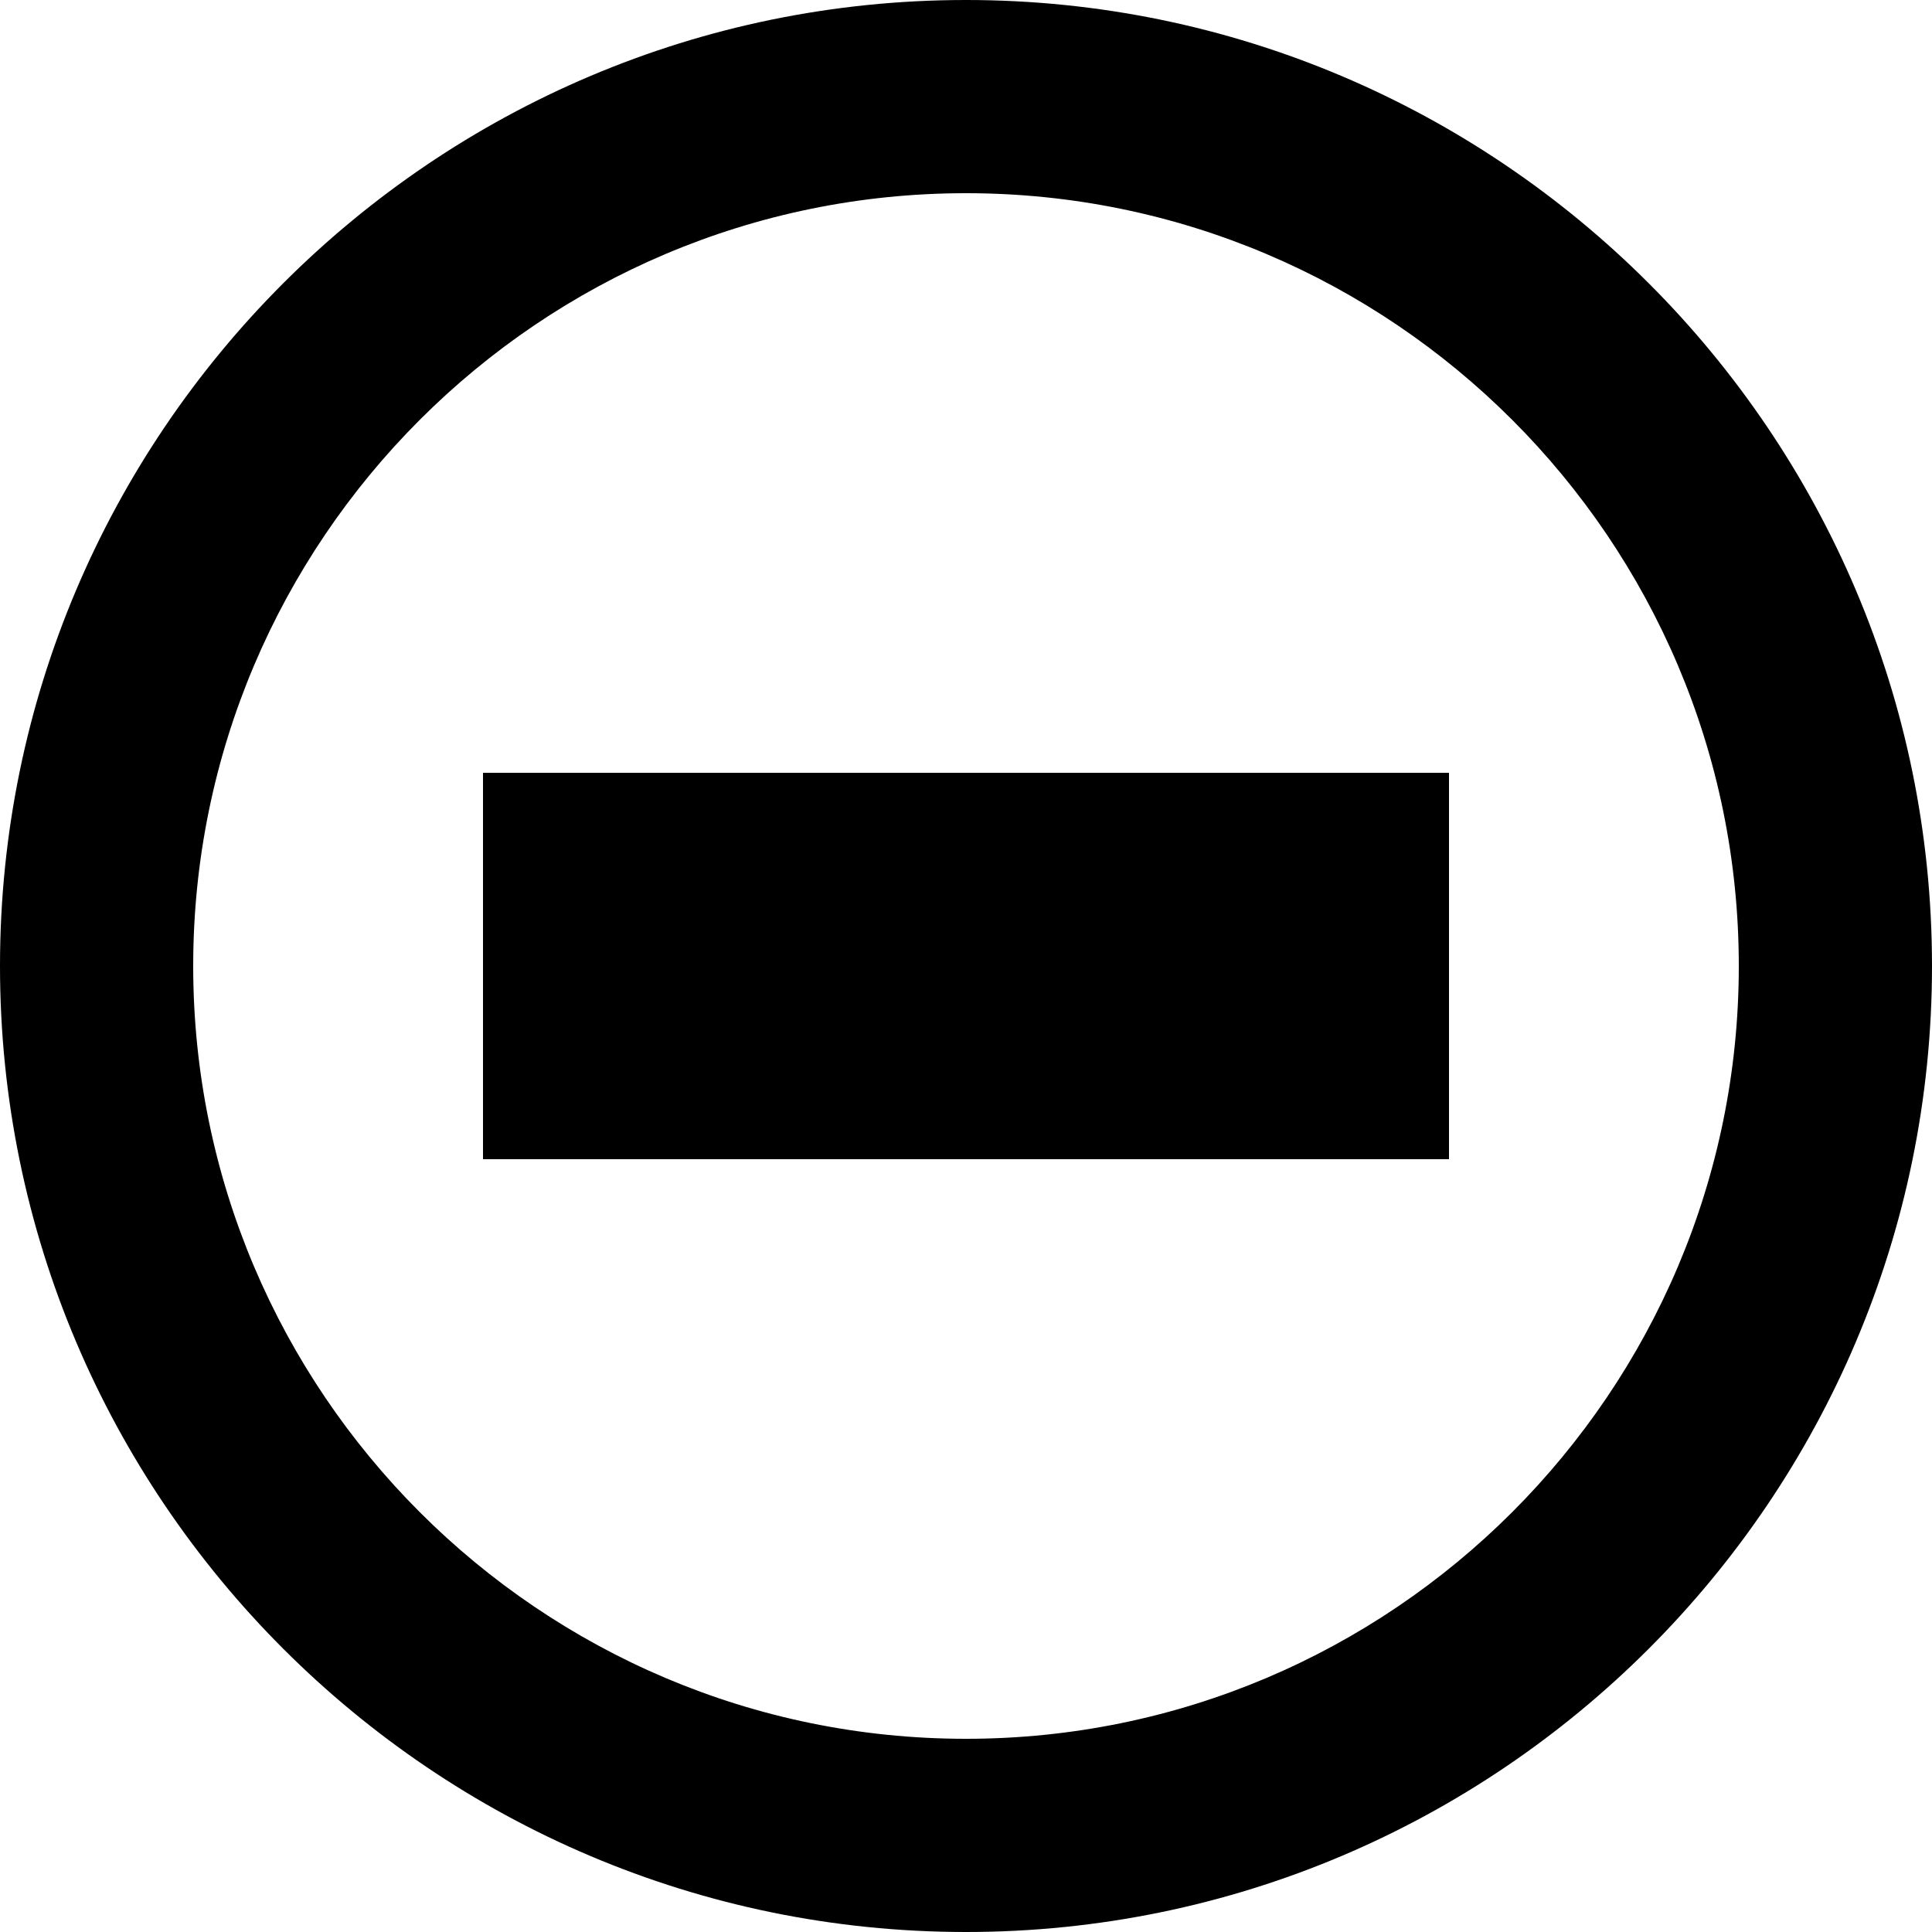
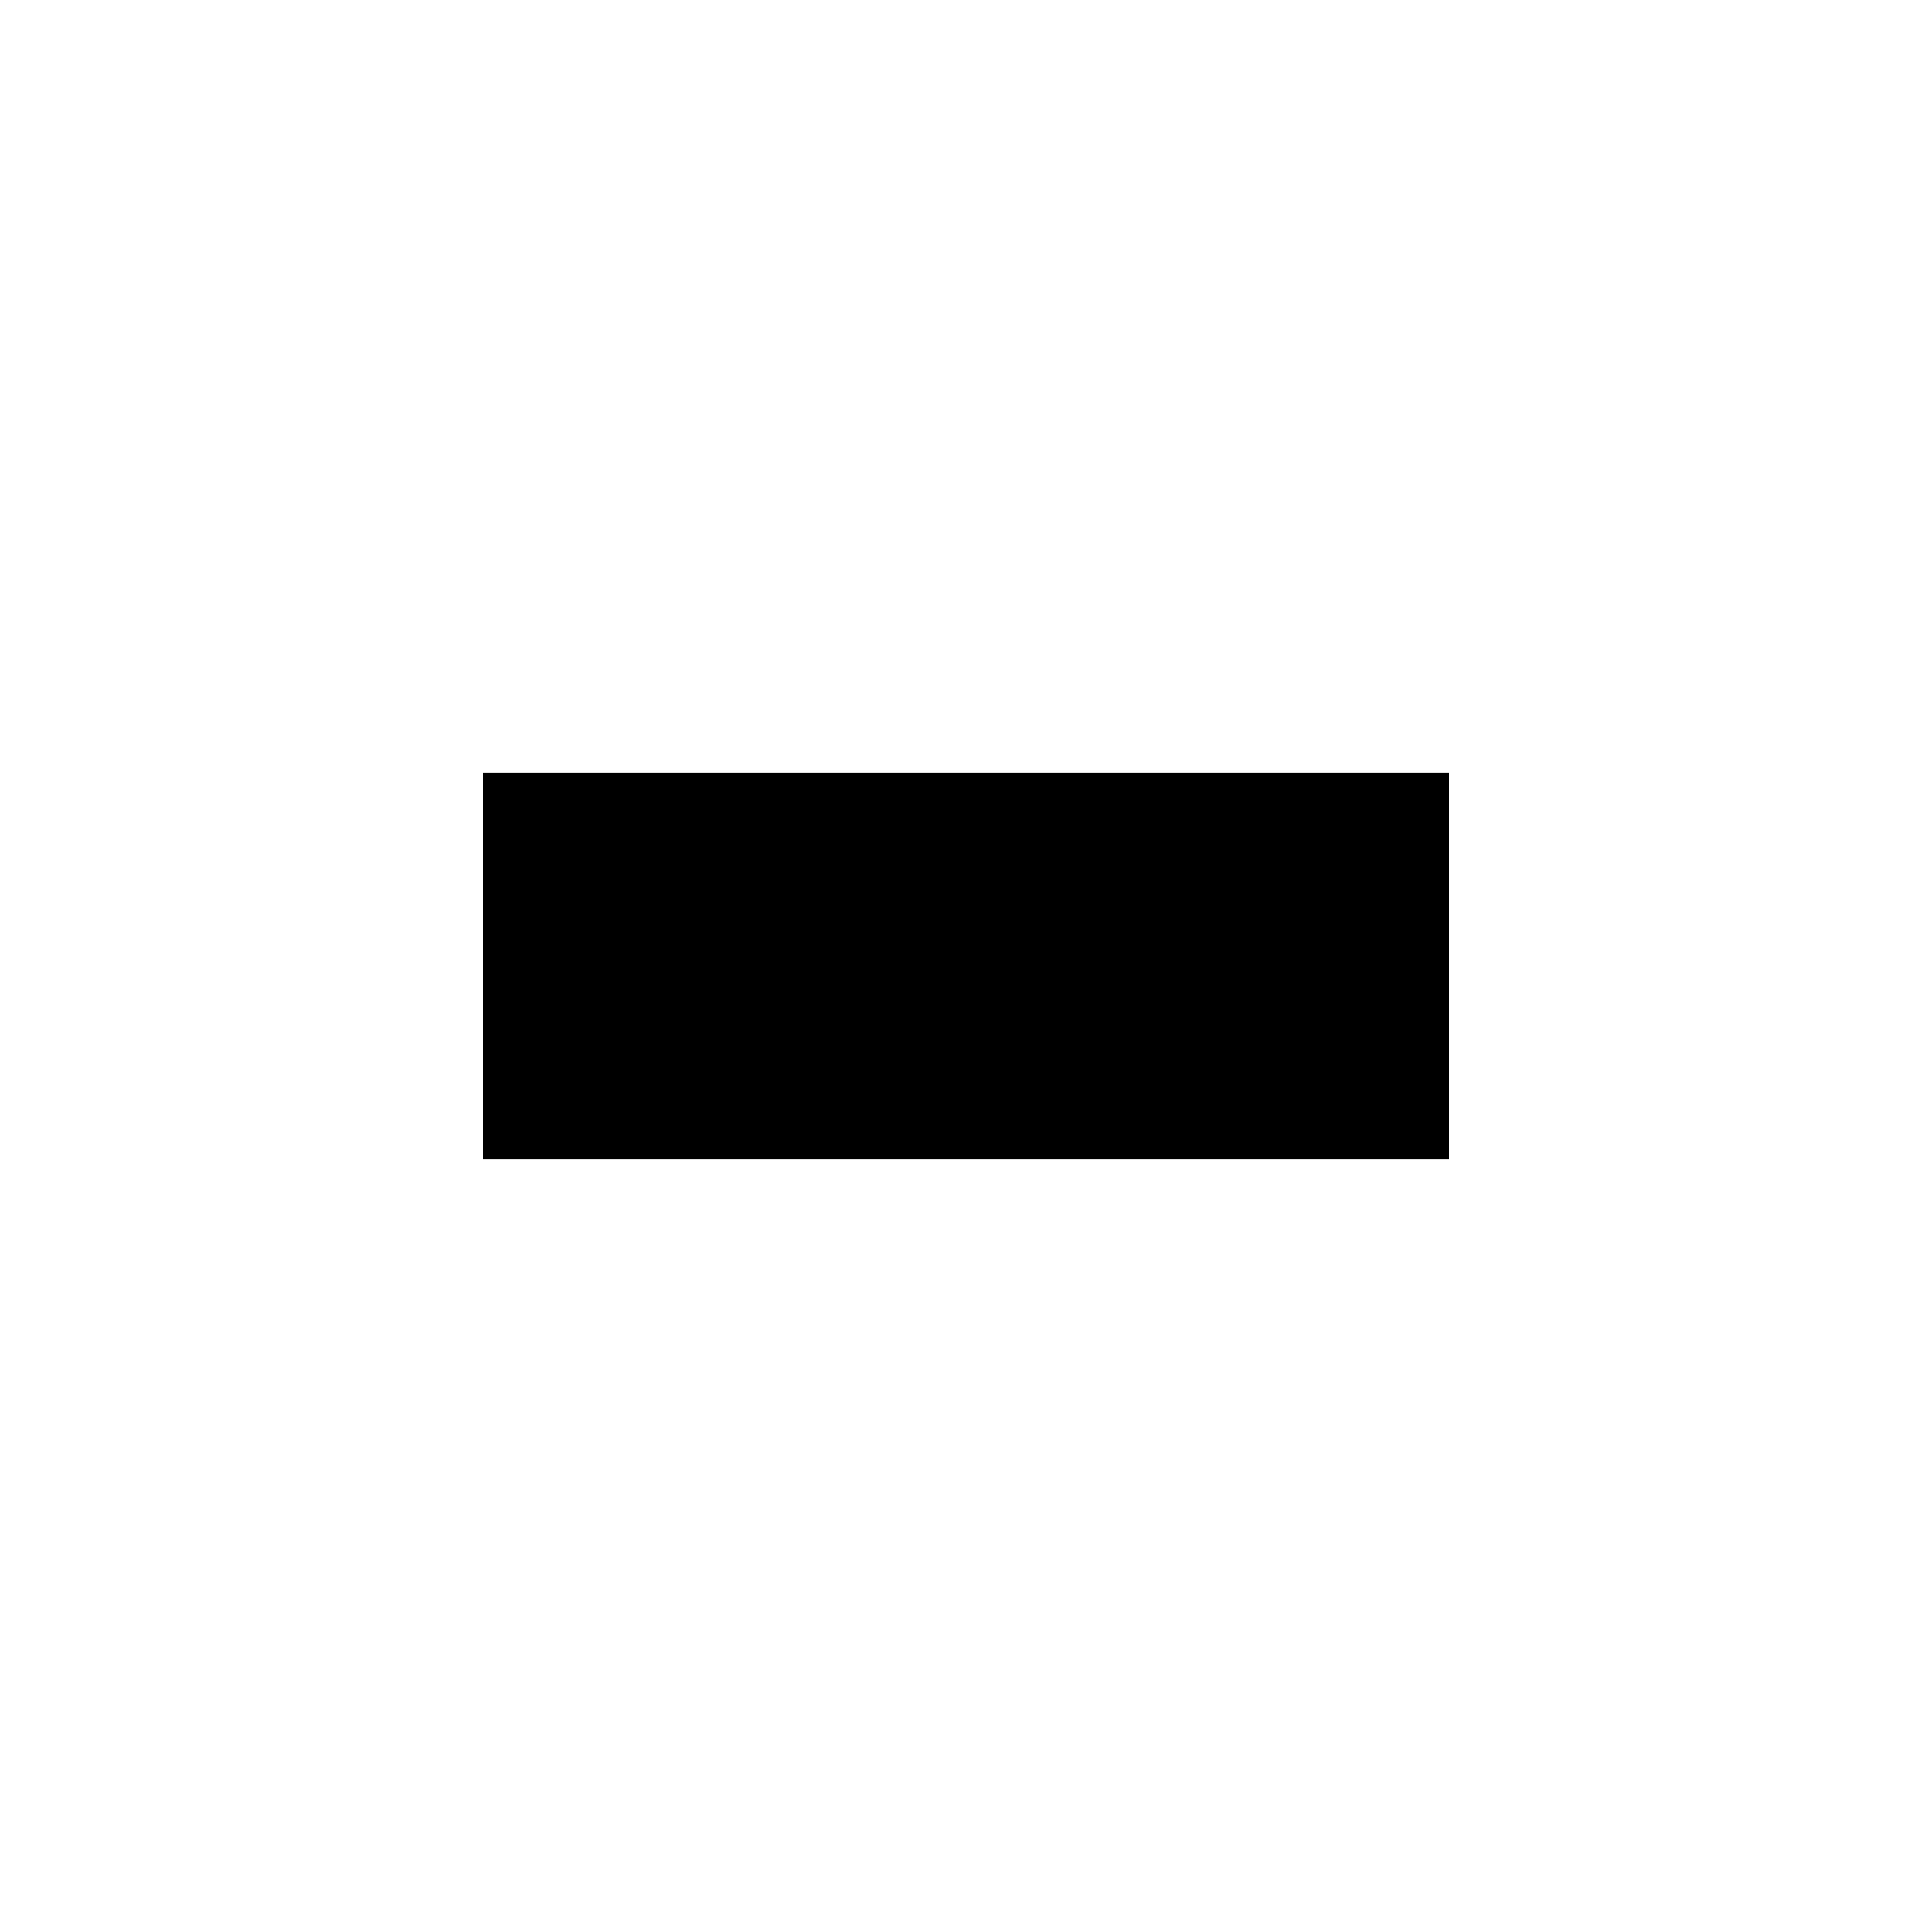
<svg xmlns="http://www.w3.org/2000/svg" version="1.1" id="Layer_1" x="0px" y="0px" viewBox="0 0 512 512" style="enable-background:new 0 0 512 512;" xml:space="preserve">
  <g>
    <rect x="128" y="204.8" width="256" height="102.4" />
-     <path d="M256,0C114.82,0,0,114.85,0,256c0,141.17,114.82,256,256,256c141.15,0,256-114.83,256-256C512,114.85,397.15,0,256,0z    M256,460.8c-112.93,0-204.8-91.88-204.8-204.8S143.07,51.2,256,51.2c112.9,0,204.8,91.88,204.8,204.8S368.9,460.8,256,460.8z" />
  </g>
</svg>